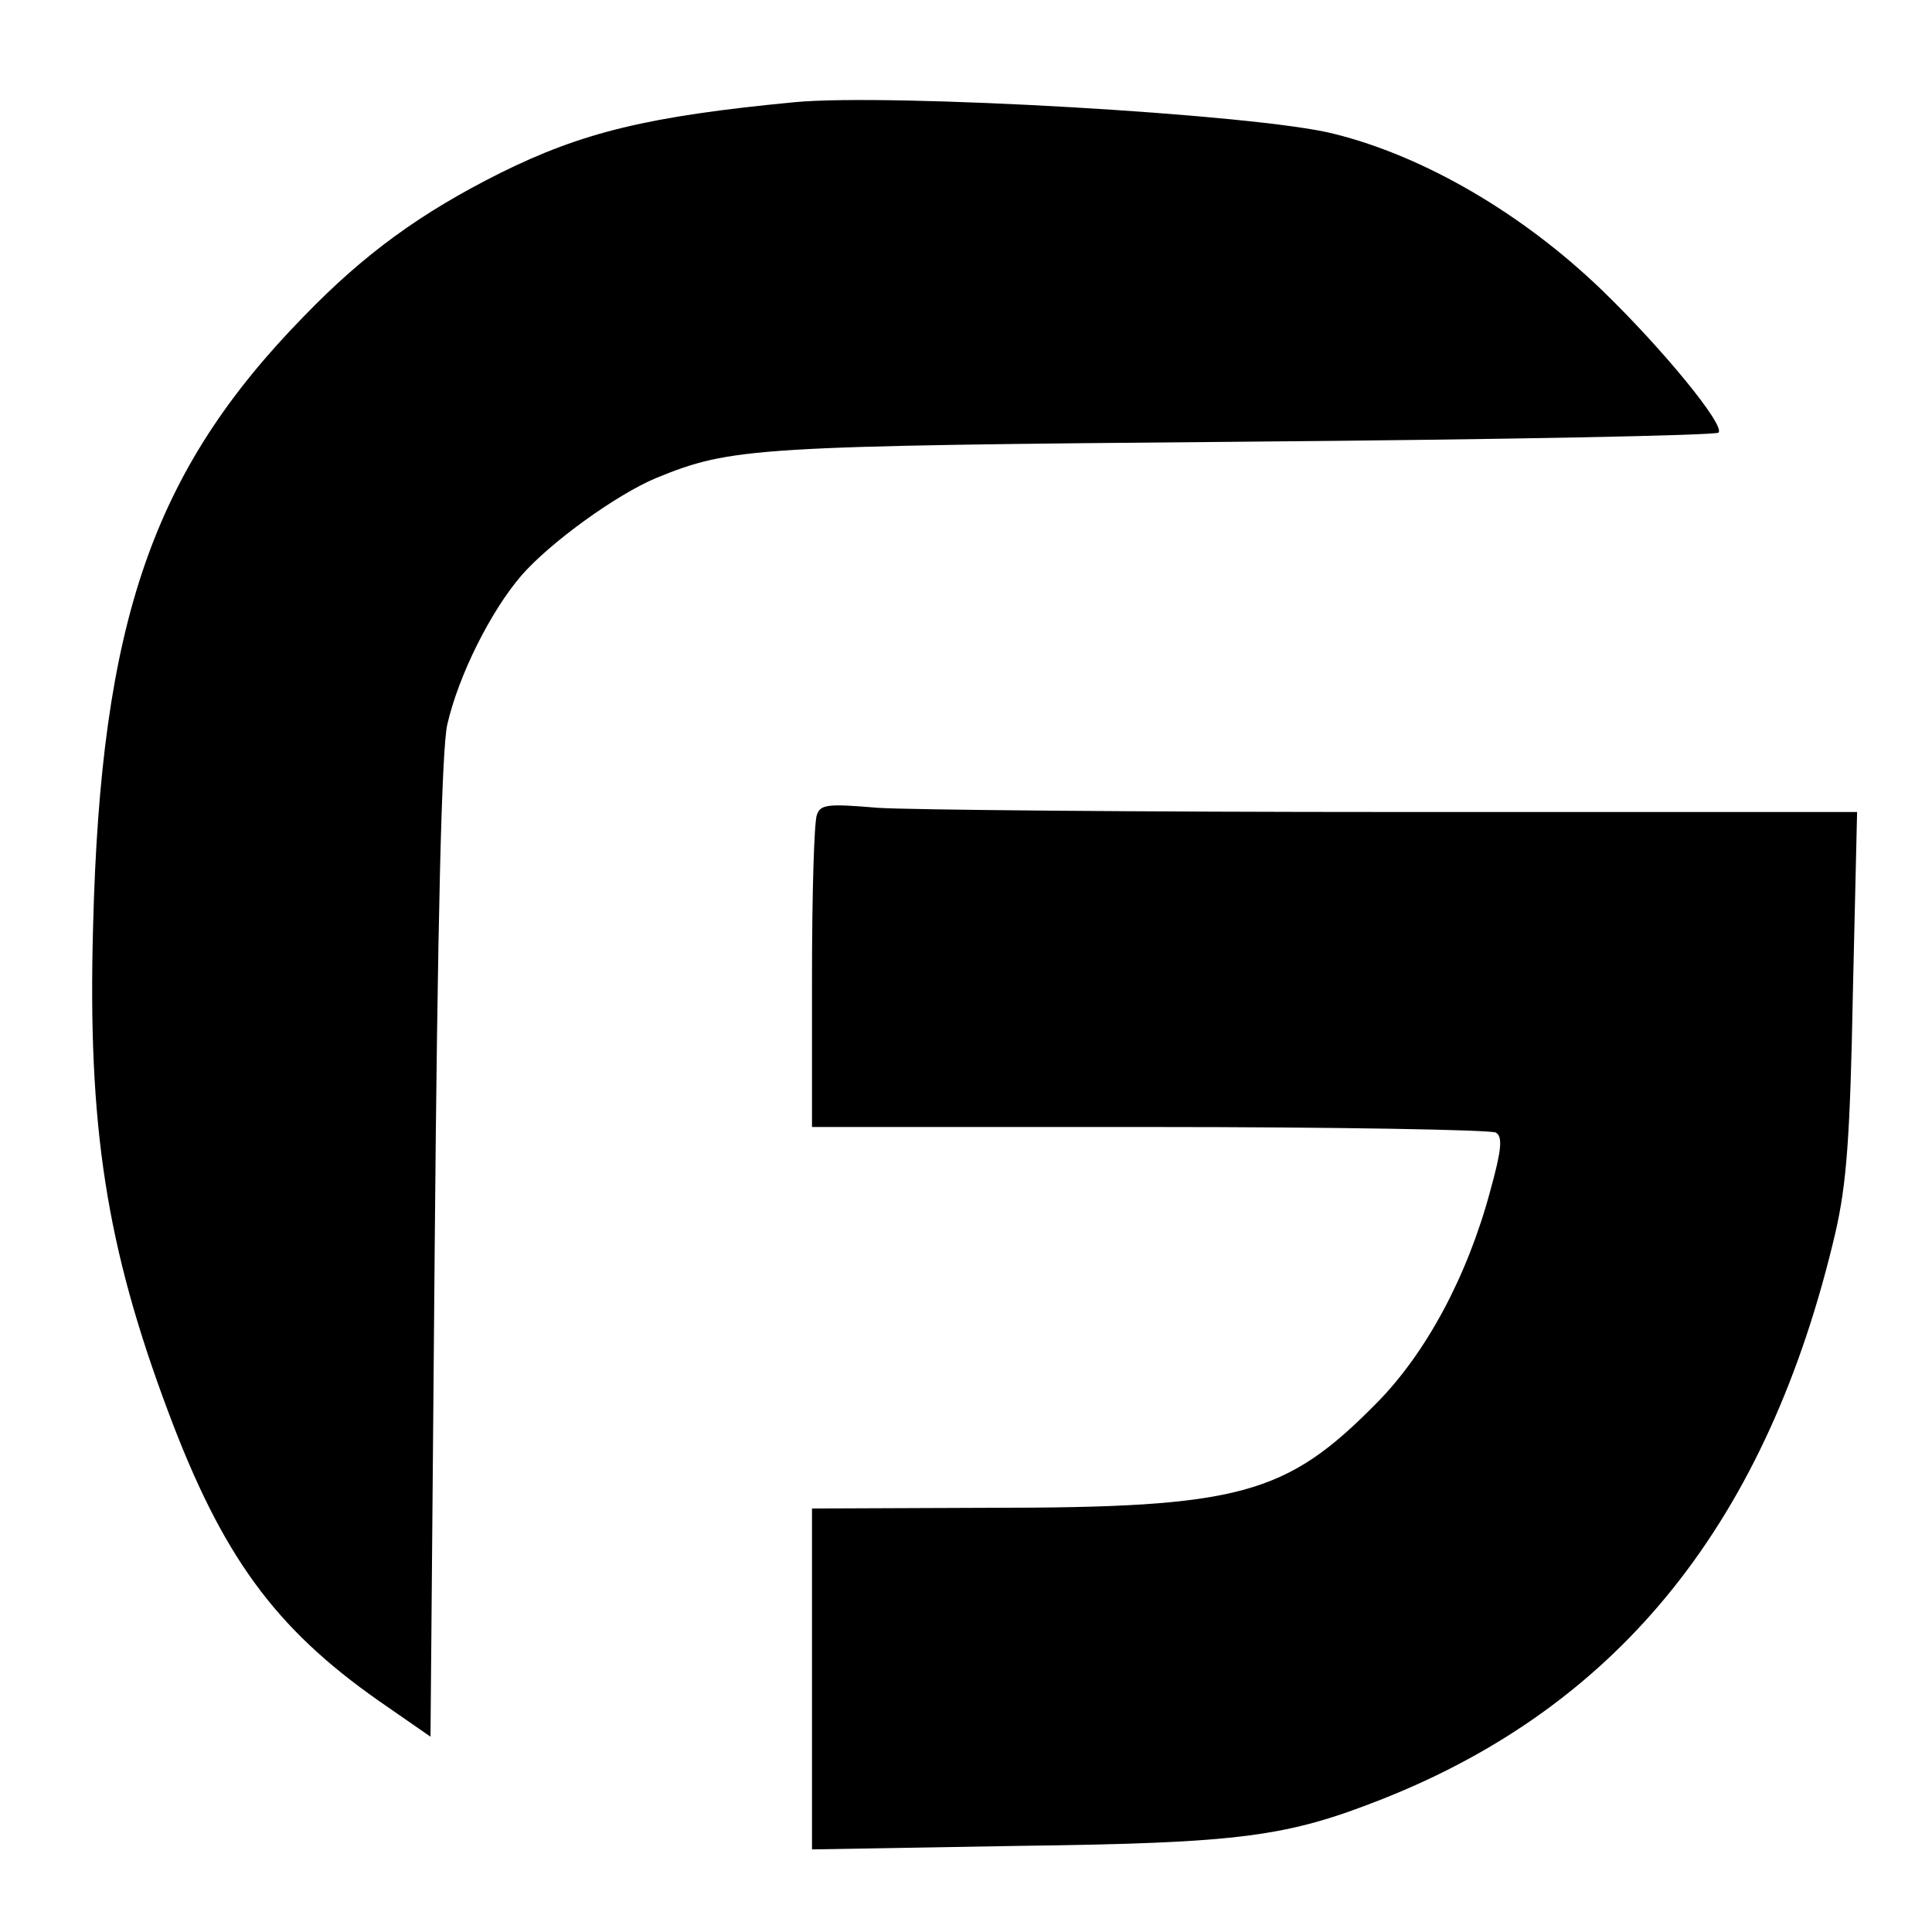
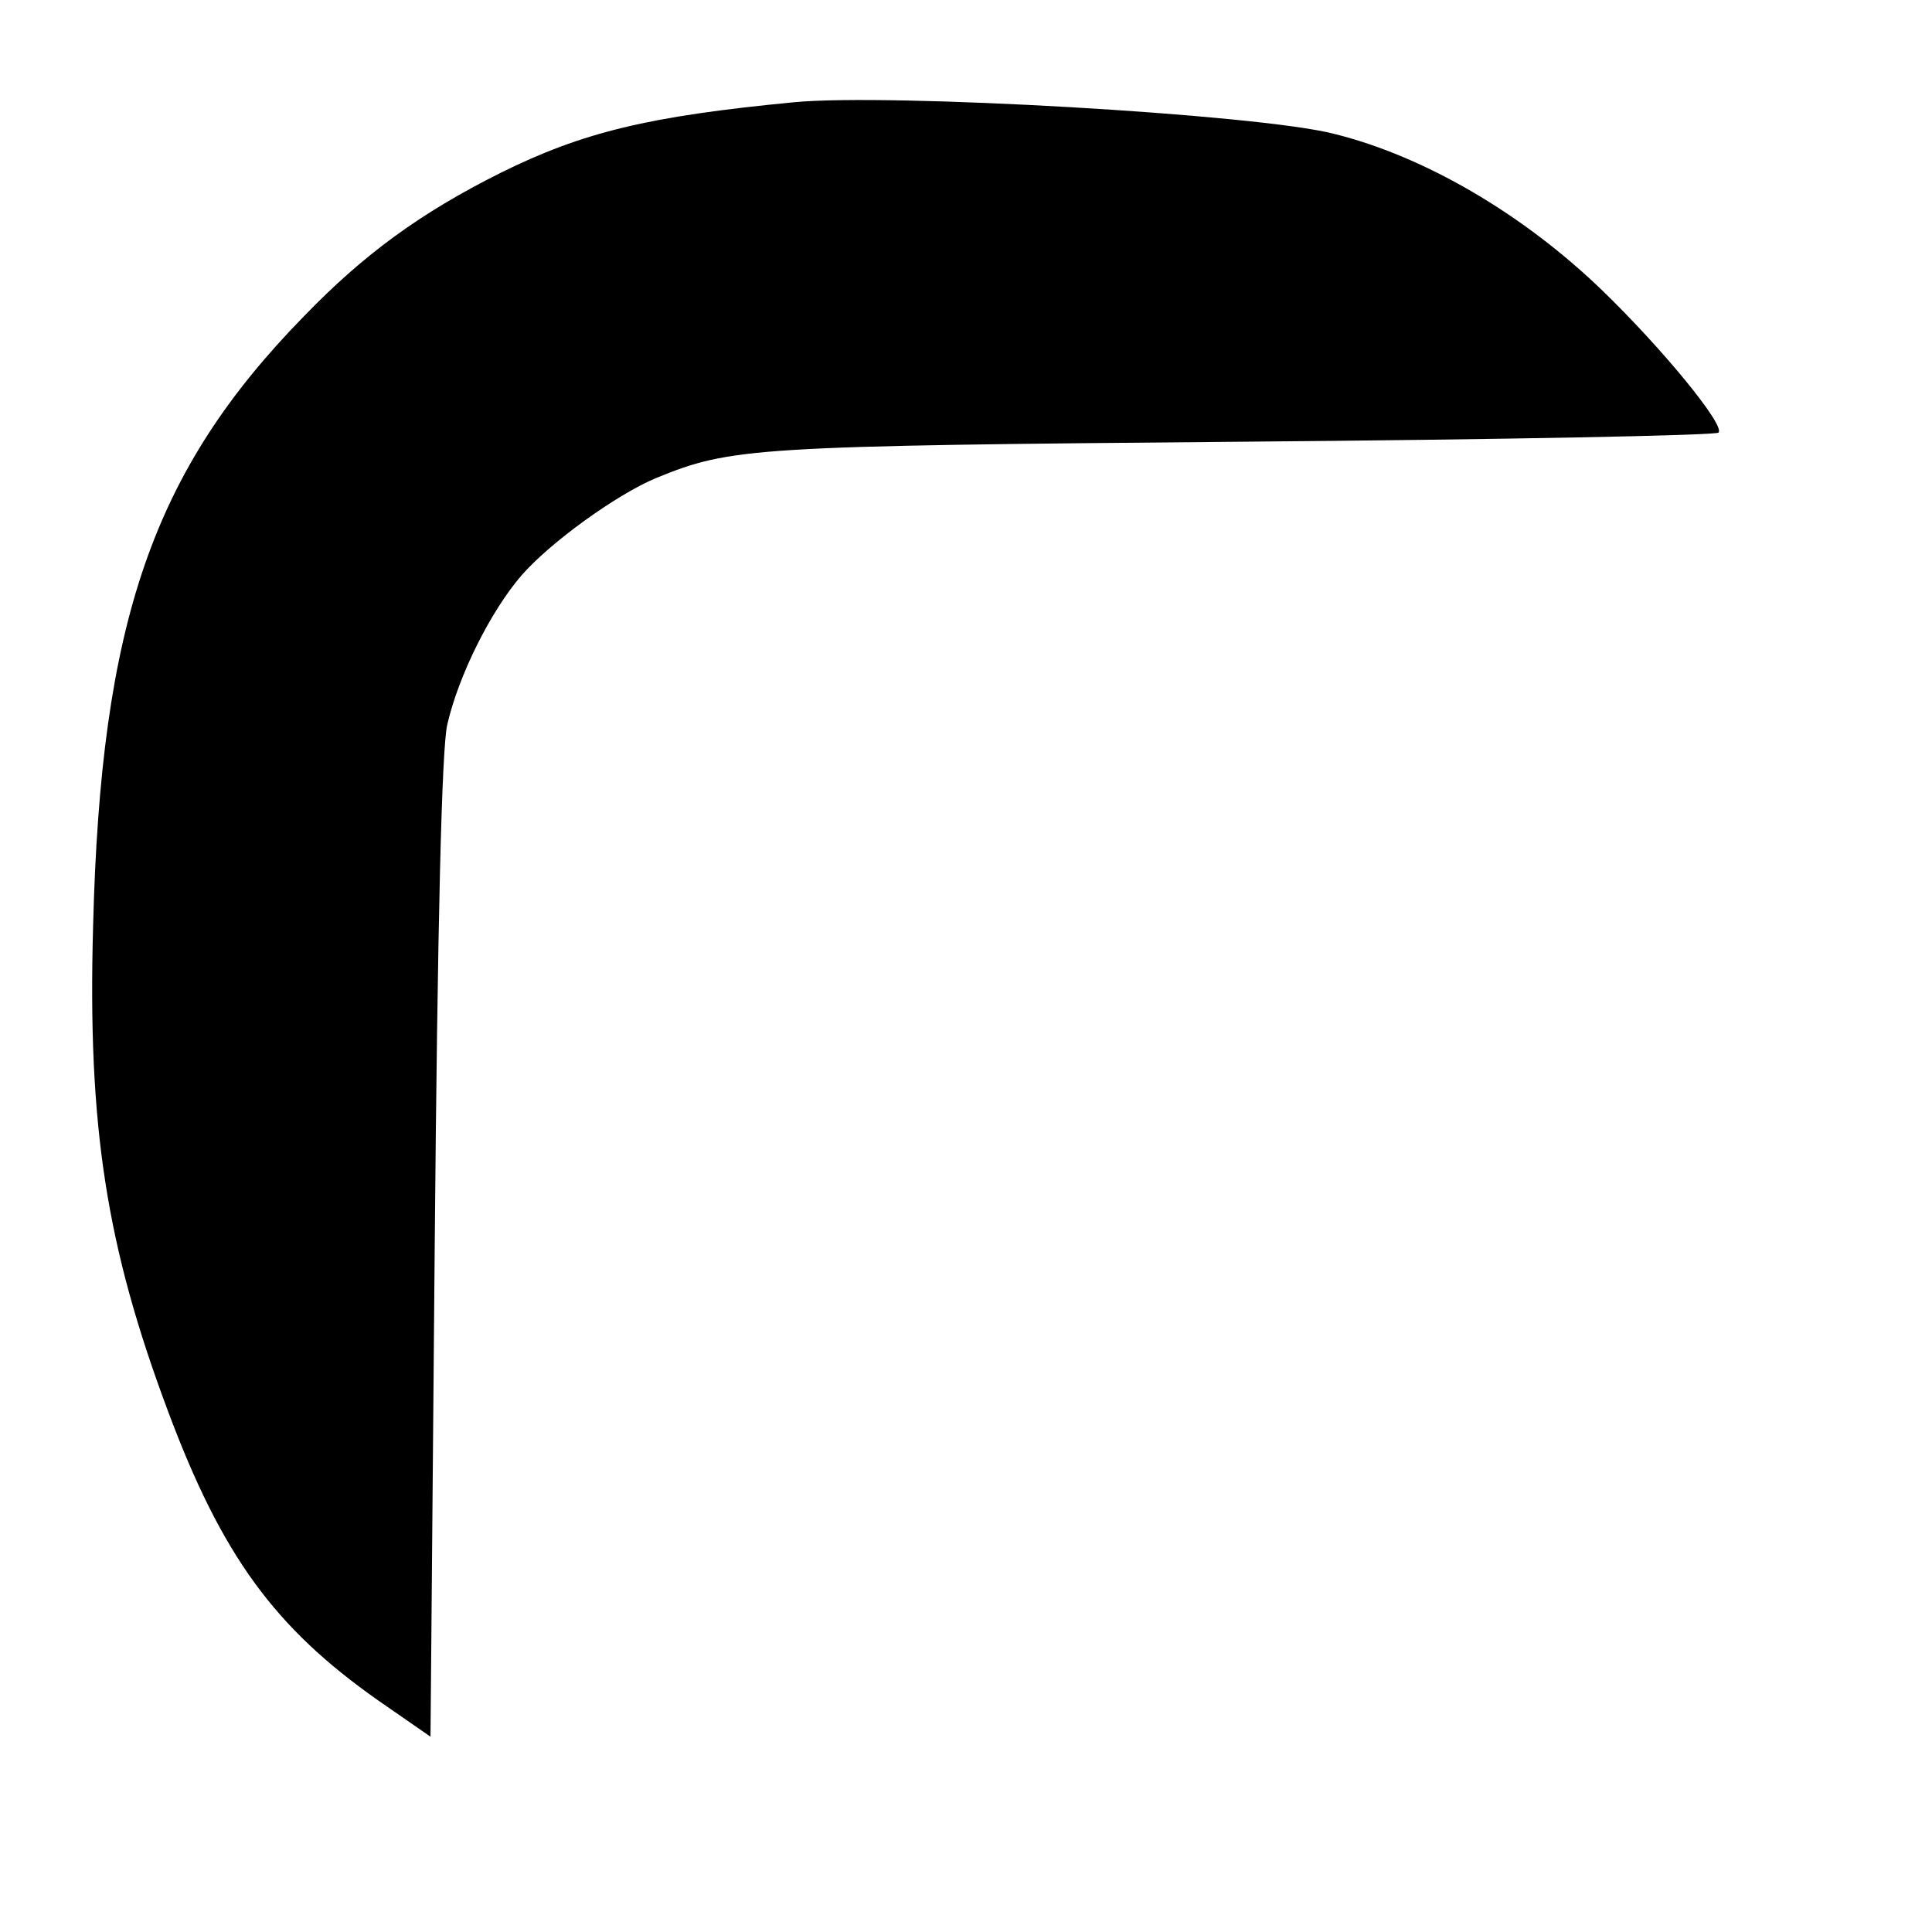
<svg xmlns="http://www.w3.org/2000/svg" version="1.0" width="276pt" height="276pt" viewBox="0 0 276 276" preserveAspectRatio="xMidYMid meet">
  <g transform="translate(0,276) scale(0.1,-0.1)" fill="#000000" stroke="none">
-     <path d="M1135 2614 c-209 -20 -303 -43 -420 -101 -114 -57 -195 -116 -281 -205 -216 -221 -290 -436 -301 -871 -8 -287 19 -458 107 -693 77 -206 152 -309 300 -413 l75 -52 6 698 c4 464 10 715 18 748 16 70 62 162 106 213 41 47 135 115 192 139 108 44 136 46 840 52 369 3 675 9 678 13 10 10 -80 120 -167 204 -112 108 -253 191 -383 223 -110 28 -635 58 -770 45z" />
-     <path d="M1167 1596 c-4 -10 -7 -114 -7 -232 l0 -214 483 0 c265 0 488 -4 494 -8 10 -6 8 -25 -8 -83 -33 -123 -92 -232 -162 -303 -130 -132 -195 -150 -555 -150 l-252 -1 0 -243 0 -244 293 5 c321 4 385 13 522 67 341 135 551 399 647 809 16 70 21 135 25 344 l6 257 -659 0 c-363 0 -695 3 -740 6 -71 6 -82 5 -87 -10z" />
+     <path d="M1135 2614 c-209 -20 -303 -43 -420 -101 -114 -57 -195 -116 -281 -205 -216 -221 -290 -436 -301 -871 -8 -287 19 -458 107 -693 77 -206 152 -309 300 -413 l75 -52 6 698 c4 464 10 715 18 748 16 70 62 162 106 213 41 47 135 115 192 139 108 44 136 46 840 52 369 3 675 9 678 13 10 10 -80 120 -167 204 -112 108 -253 191 -383 223 -110 28 -635 58 -770 45" />
  </g>
</svg>